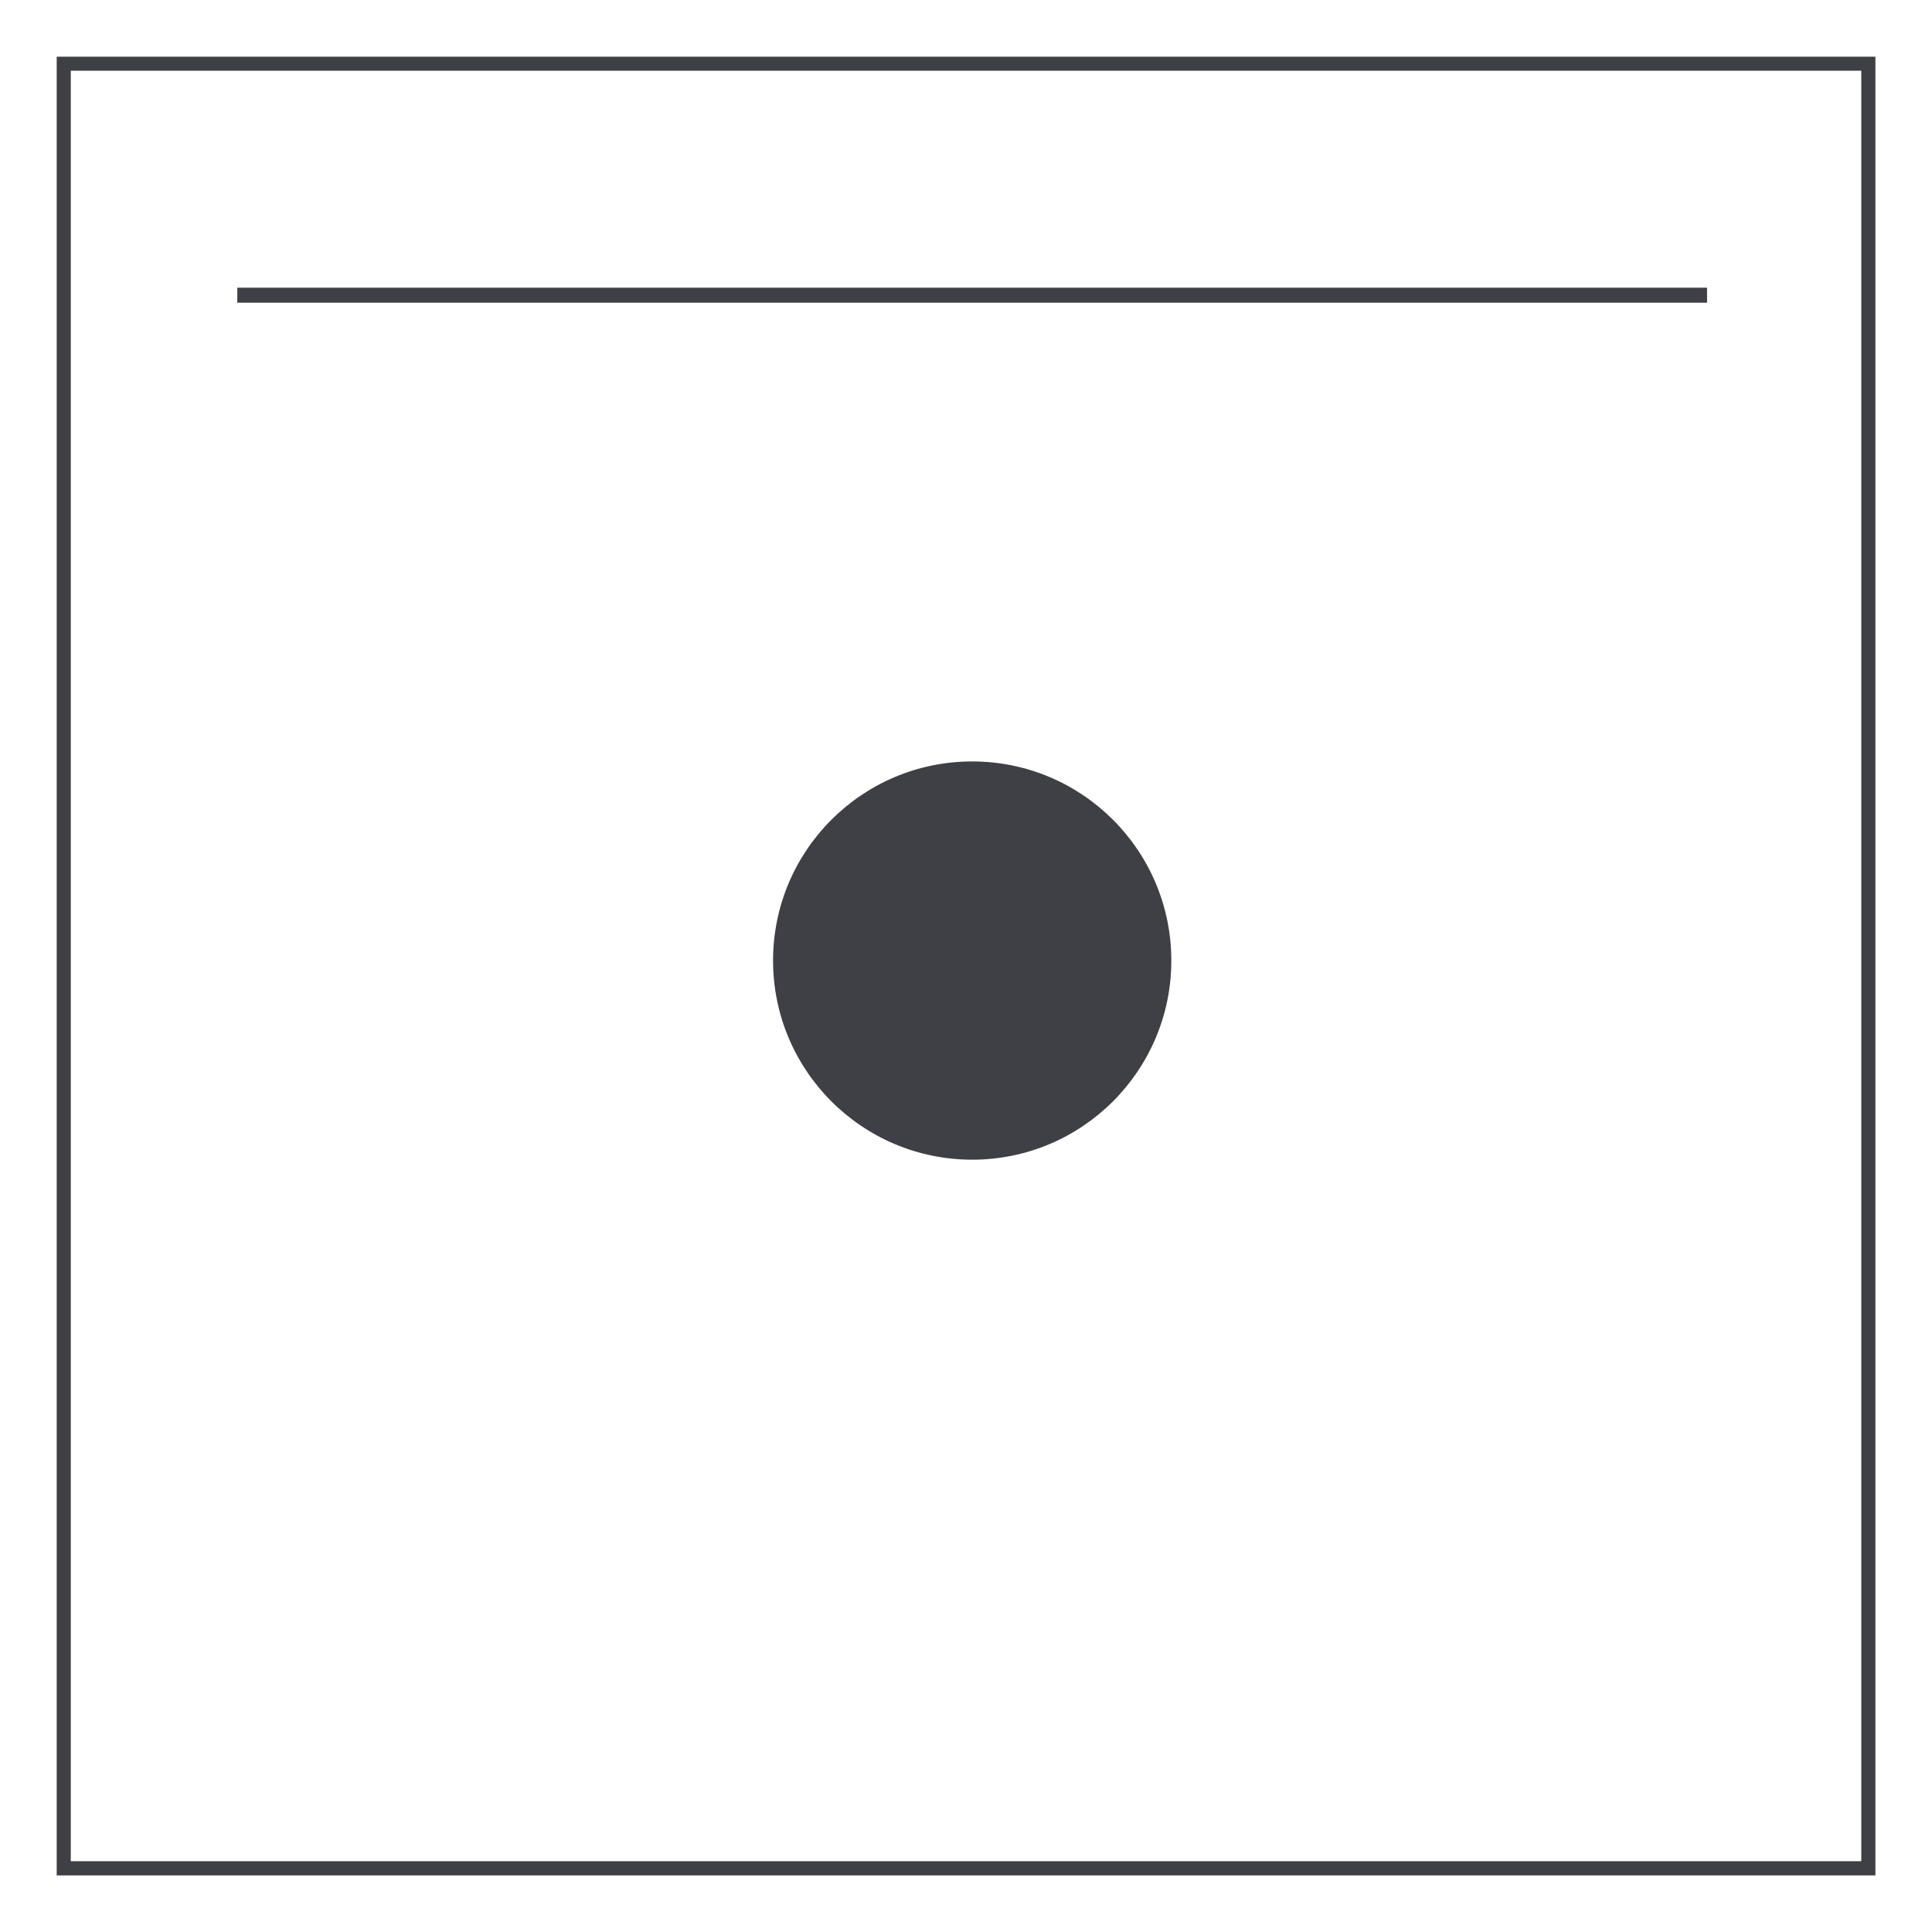
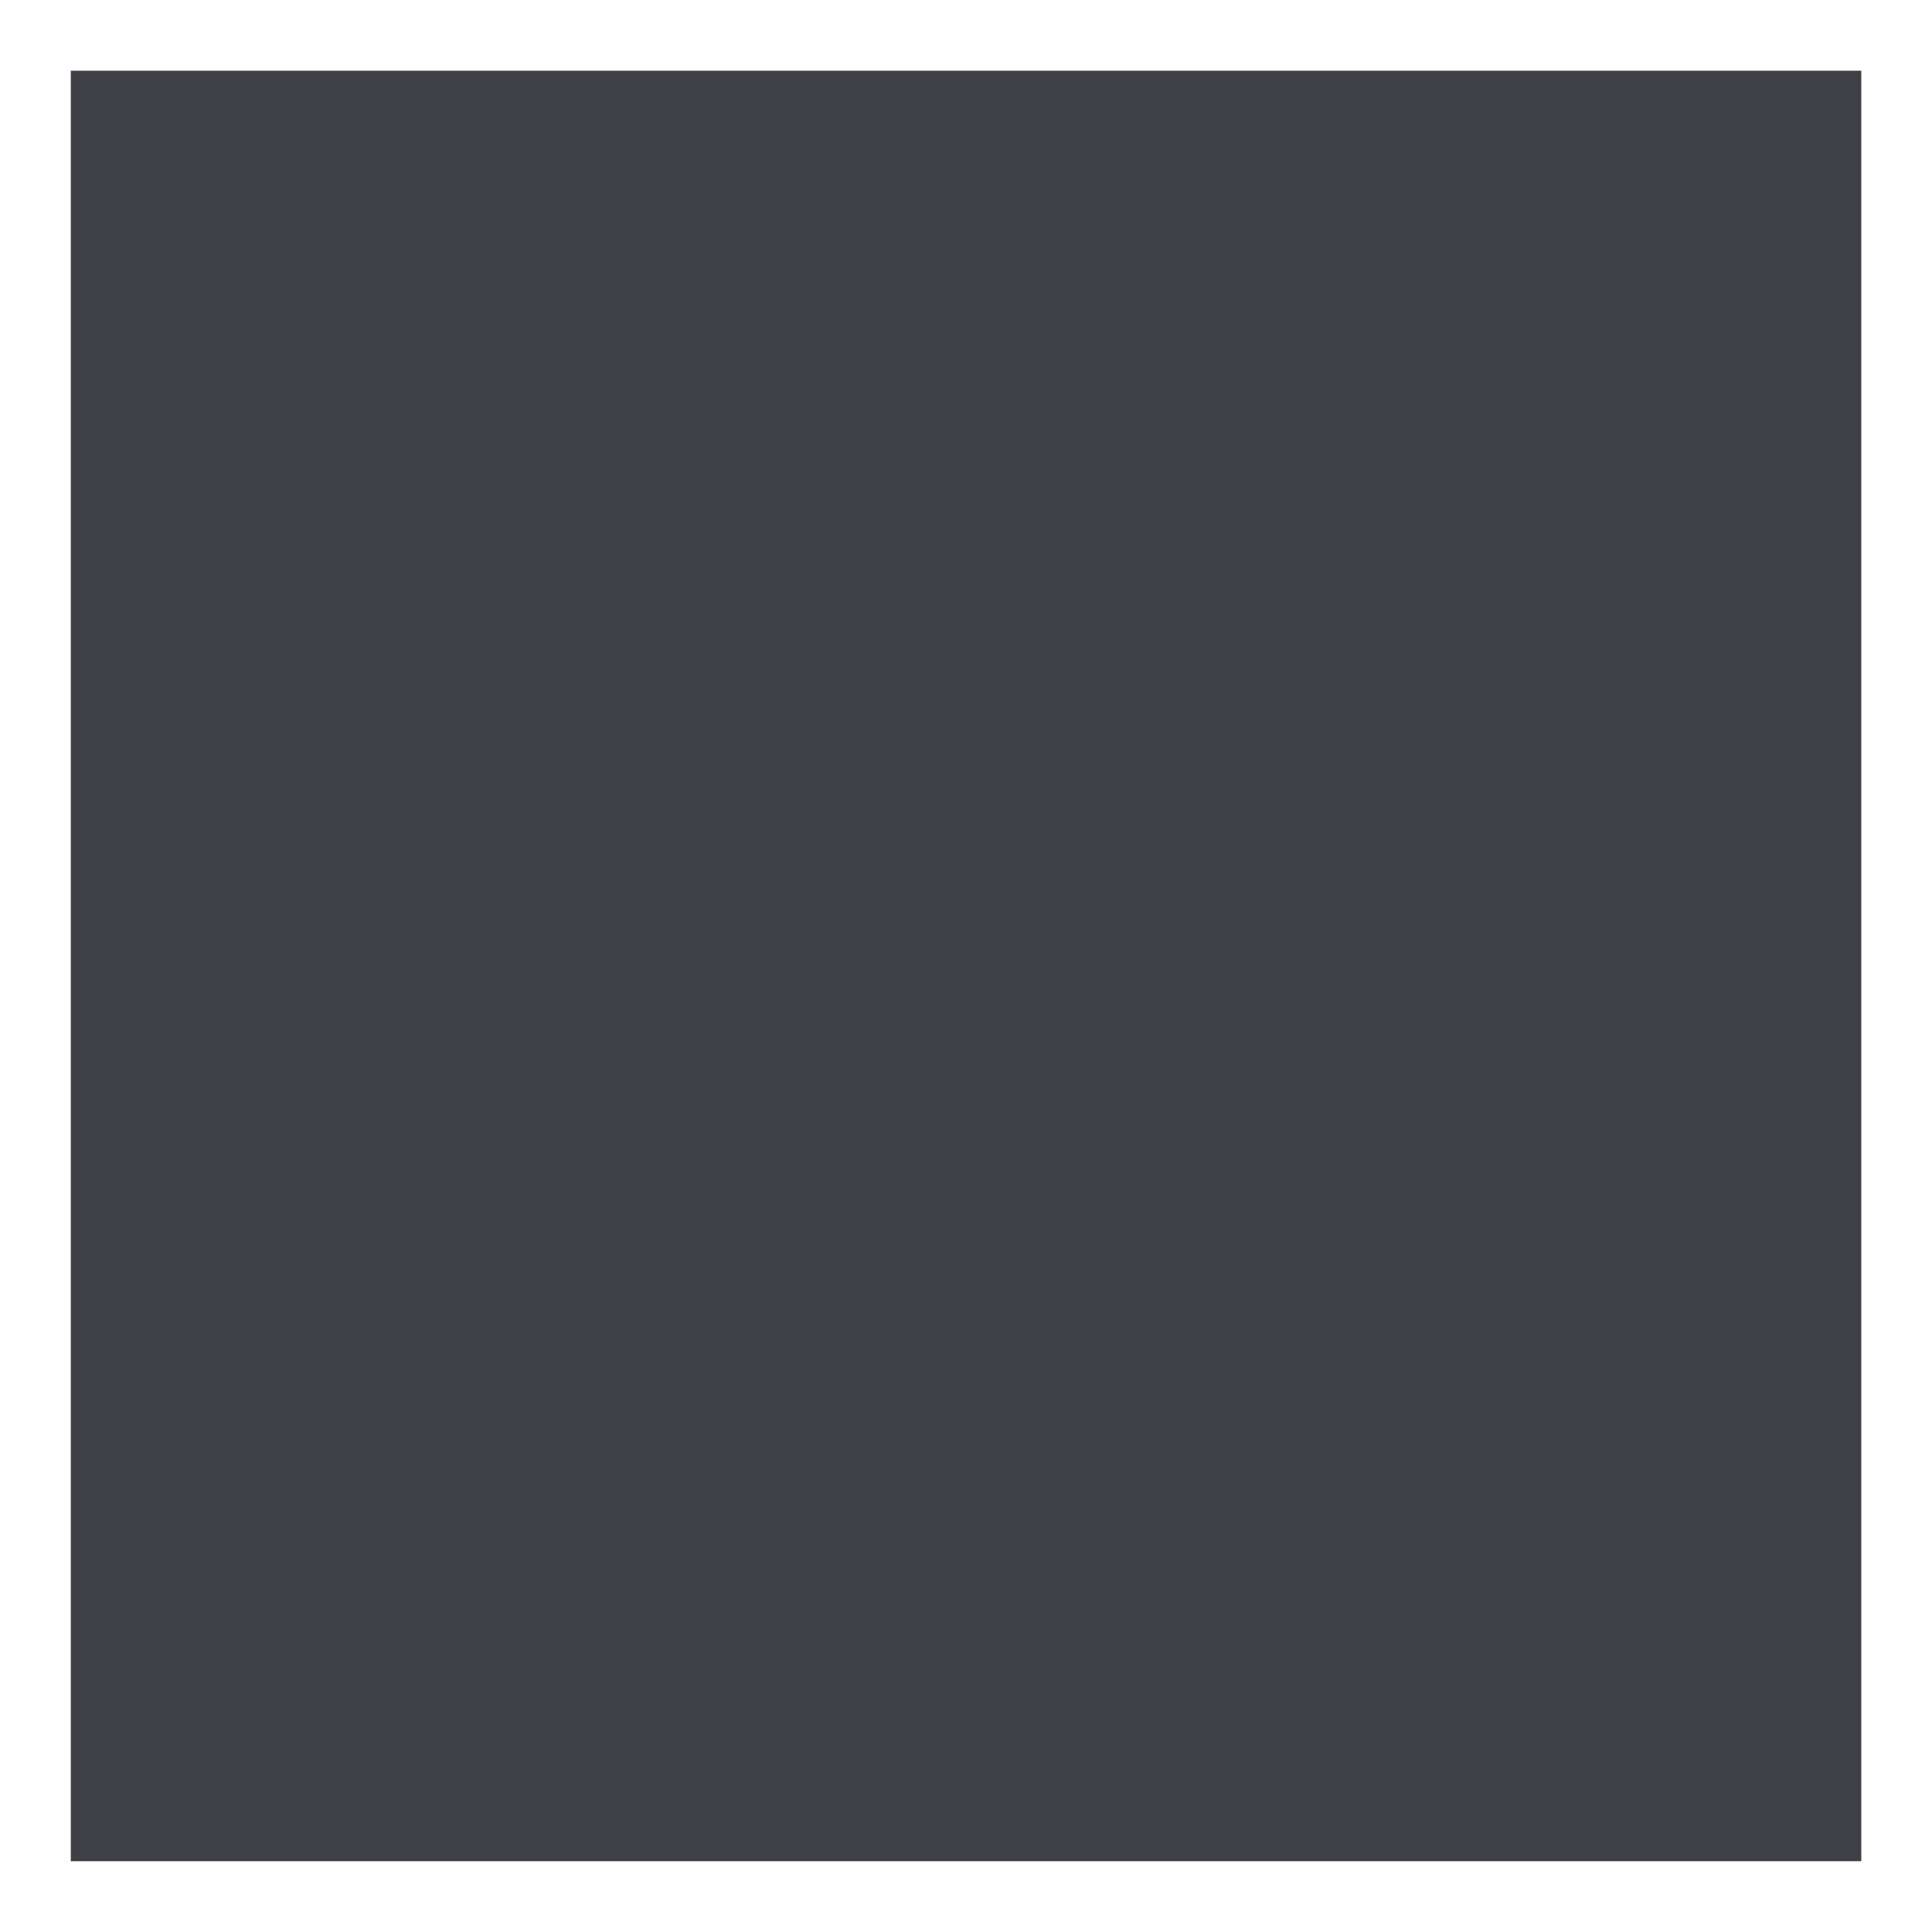
<svg xmlns="http://www.w3.org/2000/svg" width="800" height="800" viewBox="0 0 800 800" fill="none">
-   <path d="M776.562 776.562H23.477V23.477H776.562V776.562ZM29.312 770.688H770.719V29.281H29.312V770.688Z" fill="#3F3F46" />
+   <path d="M776.562 776.562H23.477H776.562V776.562ZM29.312 770.688H770.719V29.281H29.312V770.688Z" fill="#3F3F46" />
  <path fill-rule="evenodd" clip-rule="evenodd" d="M706.855 119.133H98.266V125.347H706.855V119.133ZM705.455 123.947V120.533H705.453V123.945H99.666V123.947H705.455Z" fill="#3F3F46" />
-   <path d="M402.563 480.203C448.1 480.203 485.016 443.288 485.016 397.75C485.016 352.212 448.1 315.297 402.563 315.297C357.025 315.297 320.109 352.212 320.109 397.75C320.109 443.288 357.025 480.203 402.563 480.203Z" fill="#3F3F46" />
</svg>